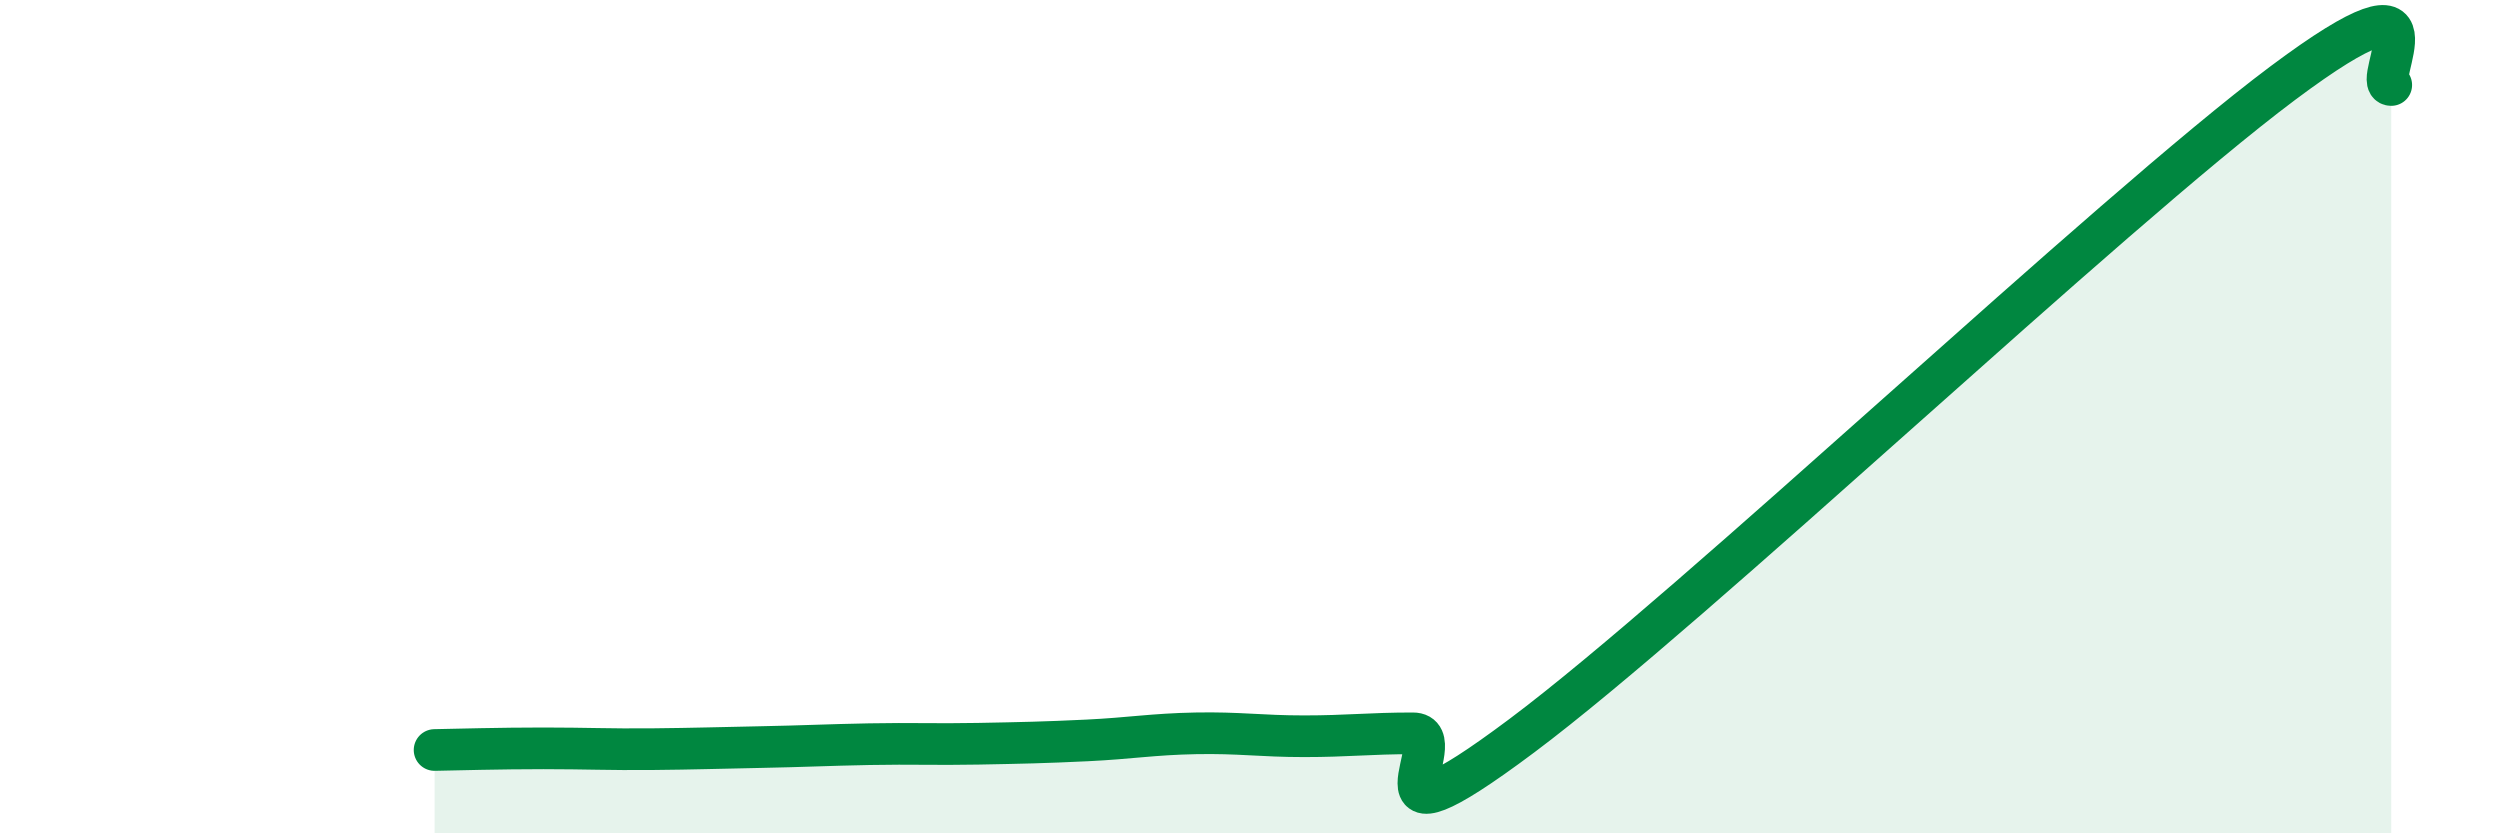
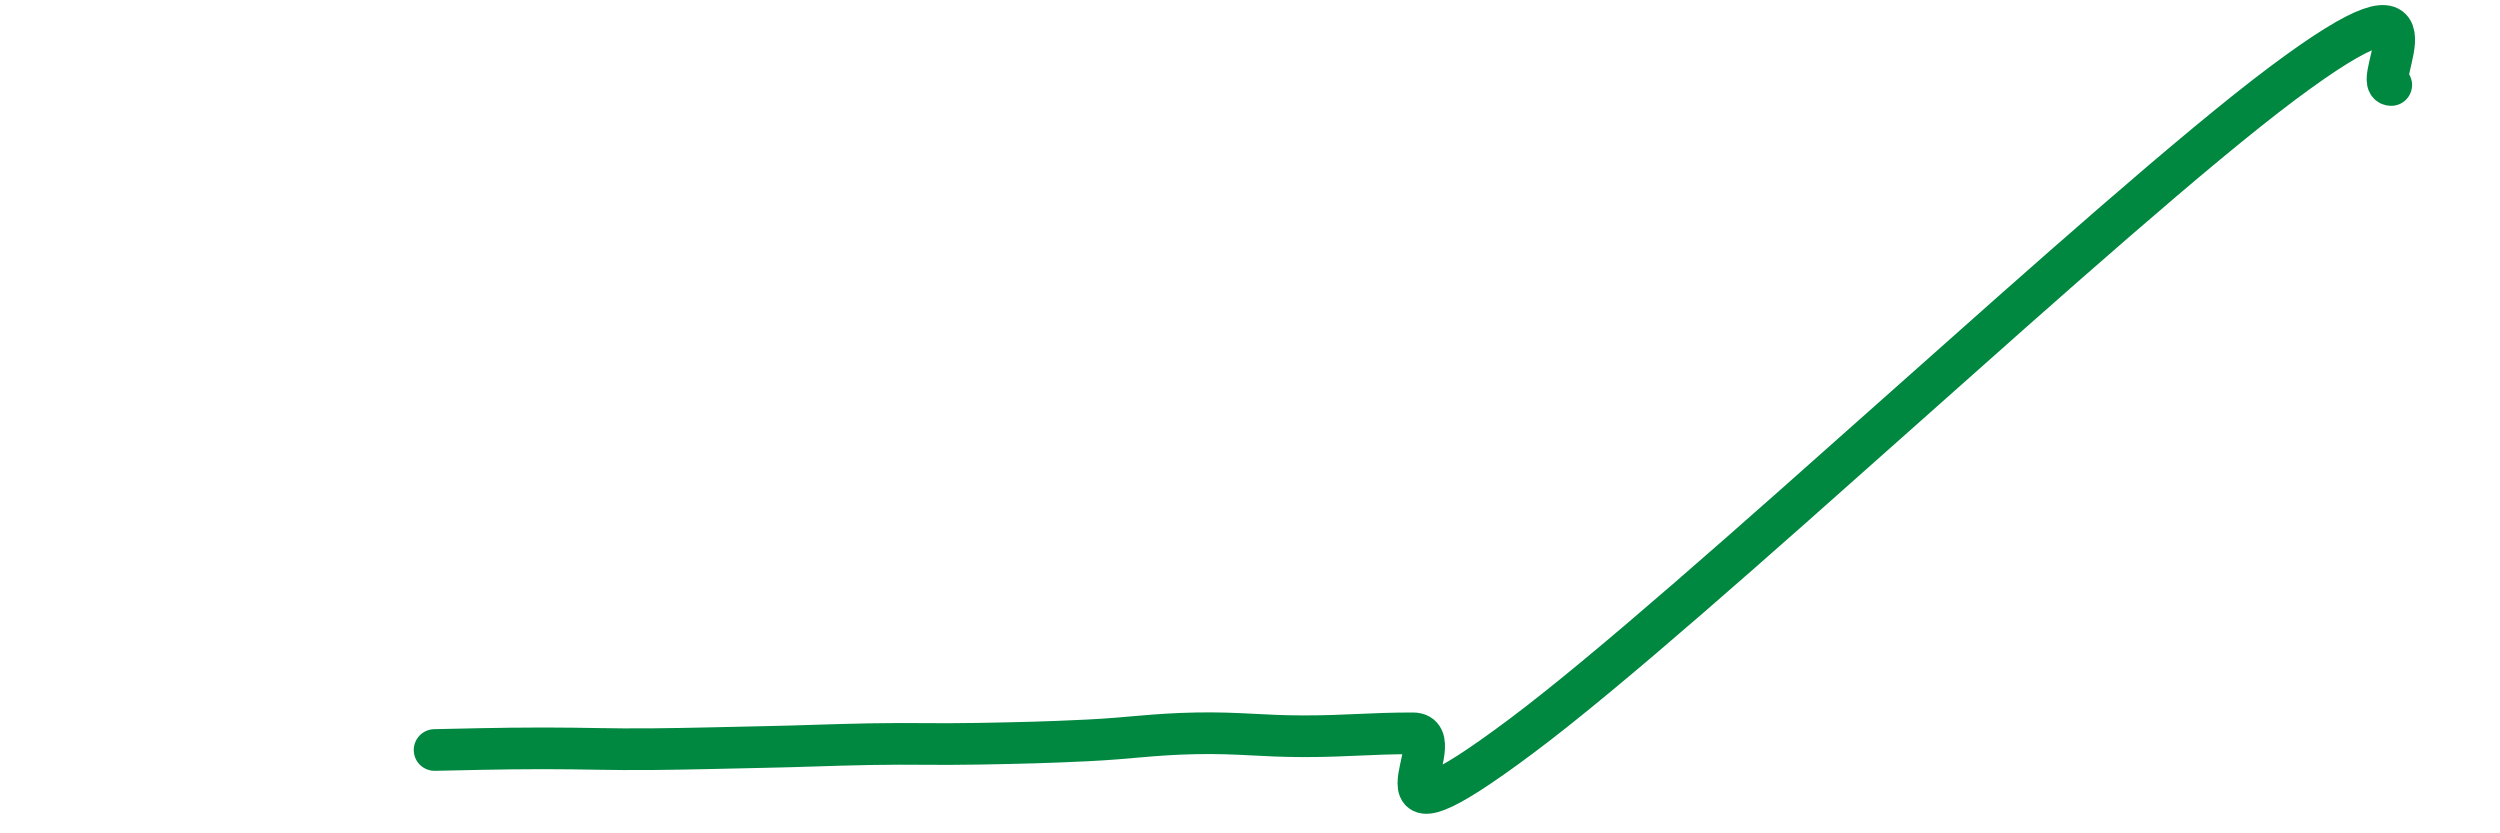
<svg xmlns="http://www.w3.org/2000/svg" width="60" height="20" viewBox="0 0 60 20">
-   <path d="M 10.43,18 C 10.95,17.99 12,17.96 13.04,17.96 C 14.08,17.96 14.61,17.99 15.65,17.98 C 16.69,17.97 17.22,17.95 18.26,17.93 C 19.3,17.91 19.83,17.88 20.87,17.86 C 21.91,17.84 22.44,17.87 23.48,17.85 C 24.52,17.83 25.05,17.82 26.09,17.77 C 27.13,17.72 27.66,17.62 28.7,17.6 C 29.74,17.58 30.26,17.67 31.3,17.67 C 32.34,17.67 32.87,17.6 33.91,17.6 C 34.95,17.6 32.35,20.78 36.52,17.66 C 40.69,14.54 50.61,5.12 54.78,2 C 58.95,-1.12 56.87,2.03 57.39,2.04L57.39 20L10.43 20Z" fill="#008740" opacity="0.1" stroke-linecap="round" stroke-linejoin="round" />
  <path d="M 10.43,18 C 10.95,17.99 12,17.96 13.04,17.96 C 14.08,17.96 14.61,17.99 15.65,17.98 C 16.69,17.97 17.22,17.95 18.26,17.93 C 19.3,17.91 19.83,17.88 20.87,17.86 C 21.91,17.84 22.44,17.87 23.48,17.85 C 24.52,17.83 25.05,17.82 26.09,17.77 C 27.13,17.72 27.66,17.62 28.7,17.6 C 29.74,17.58 30.26,17.67 31.3,17.67 C 32.34,17.67 32.87,17.6 33.91,17.6 C 34.95,17.6 32.35,20.78 36.52,17.66 C 40.69,14.54 50.61,5.12 54.78,2 C 58.95,-1.12 56.87,2.03 57.39,2.04" stroke="#008740" stroke-width="1" fill="none" stroke-linecap="round" stroke-linejoin="round" />
</svg>